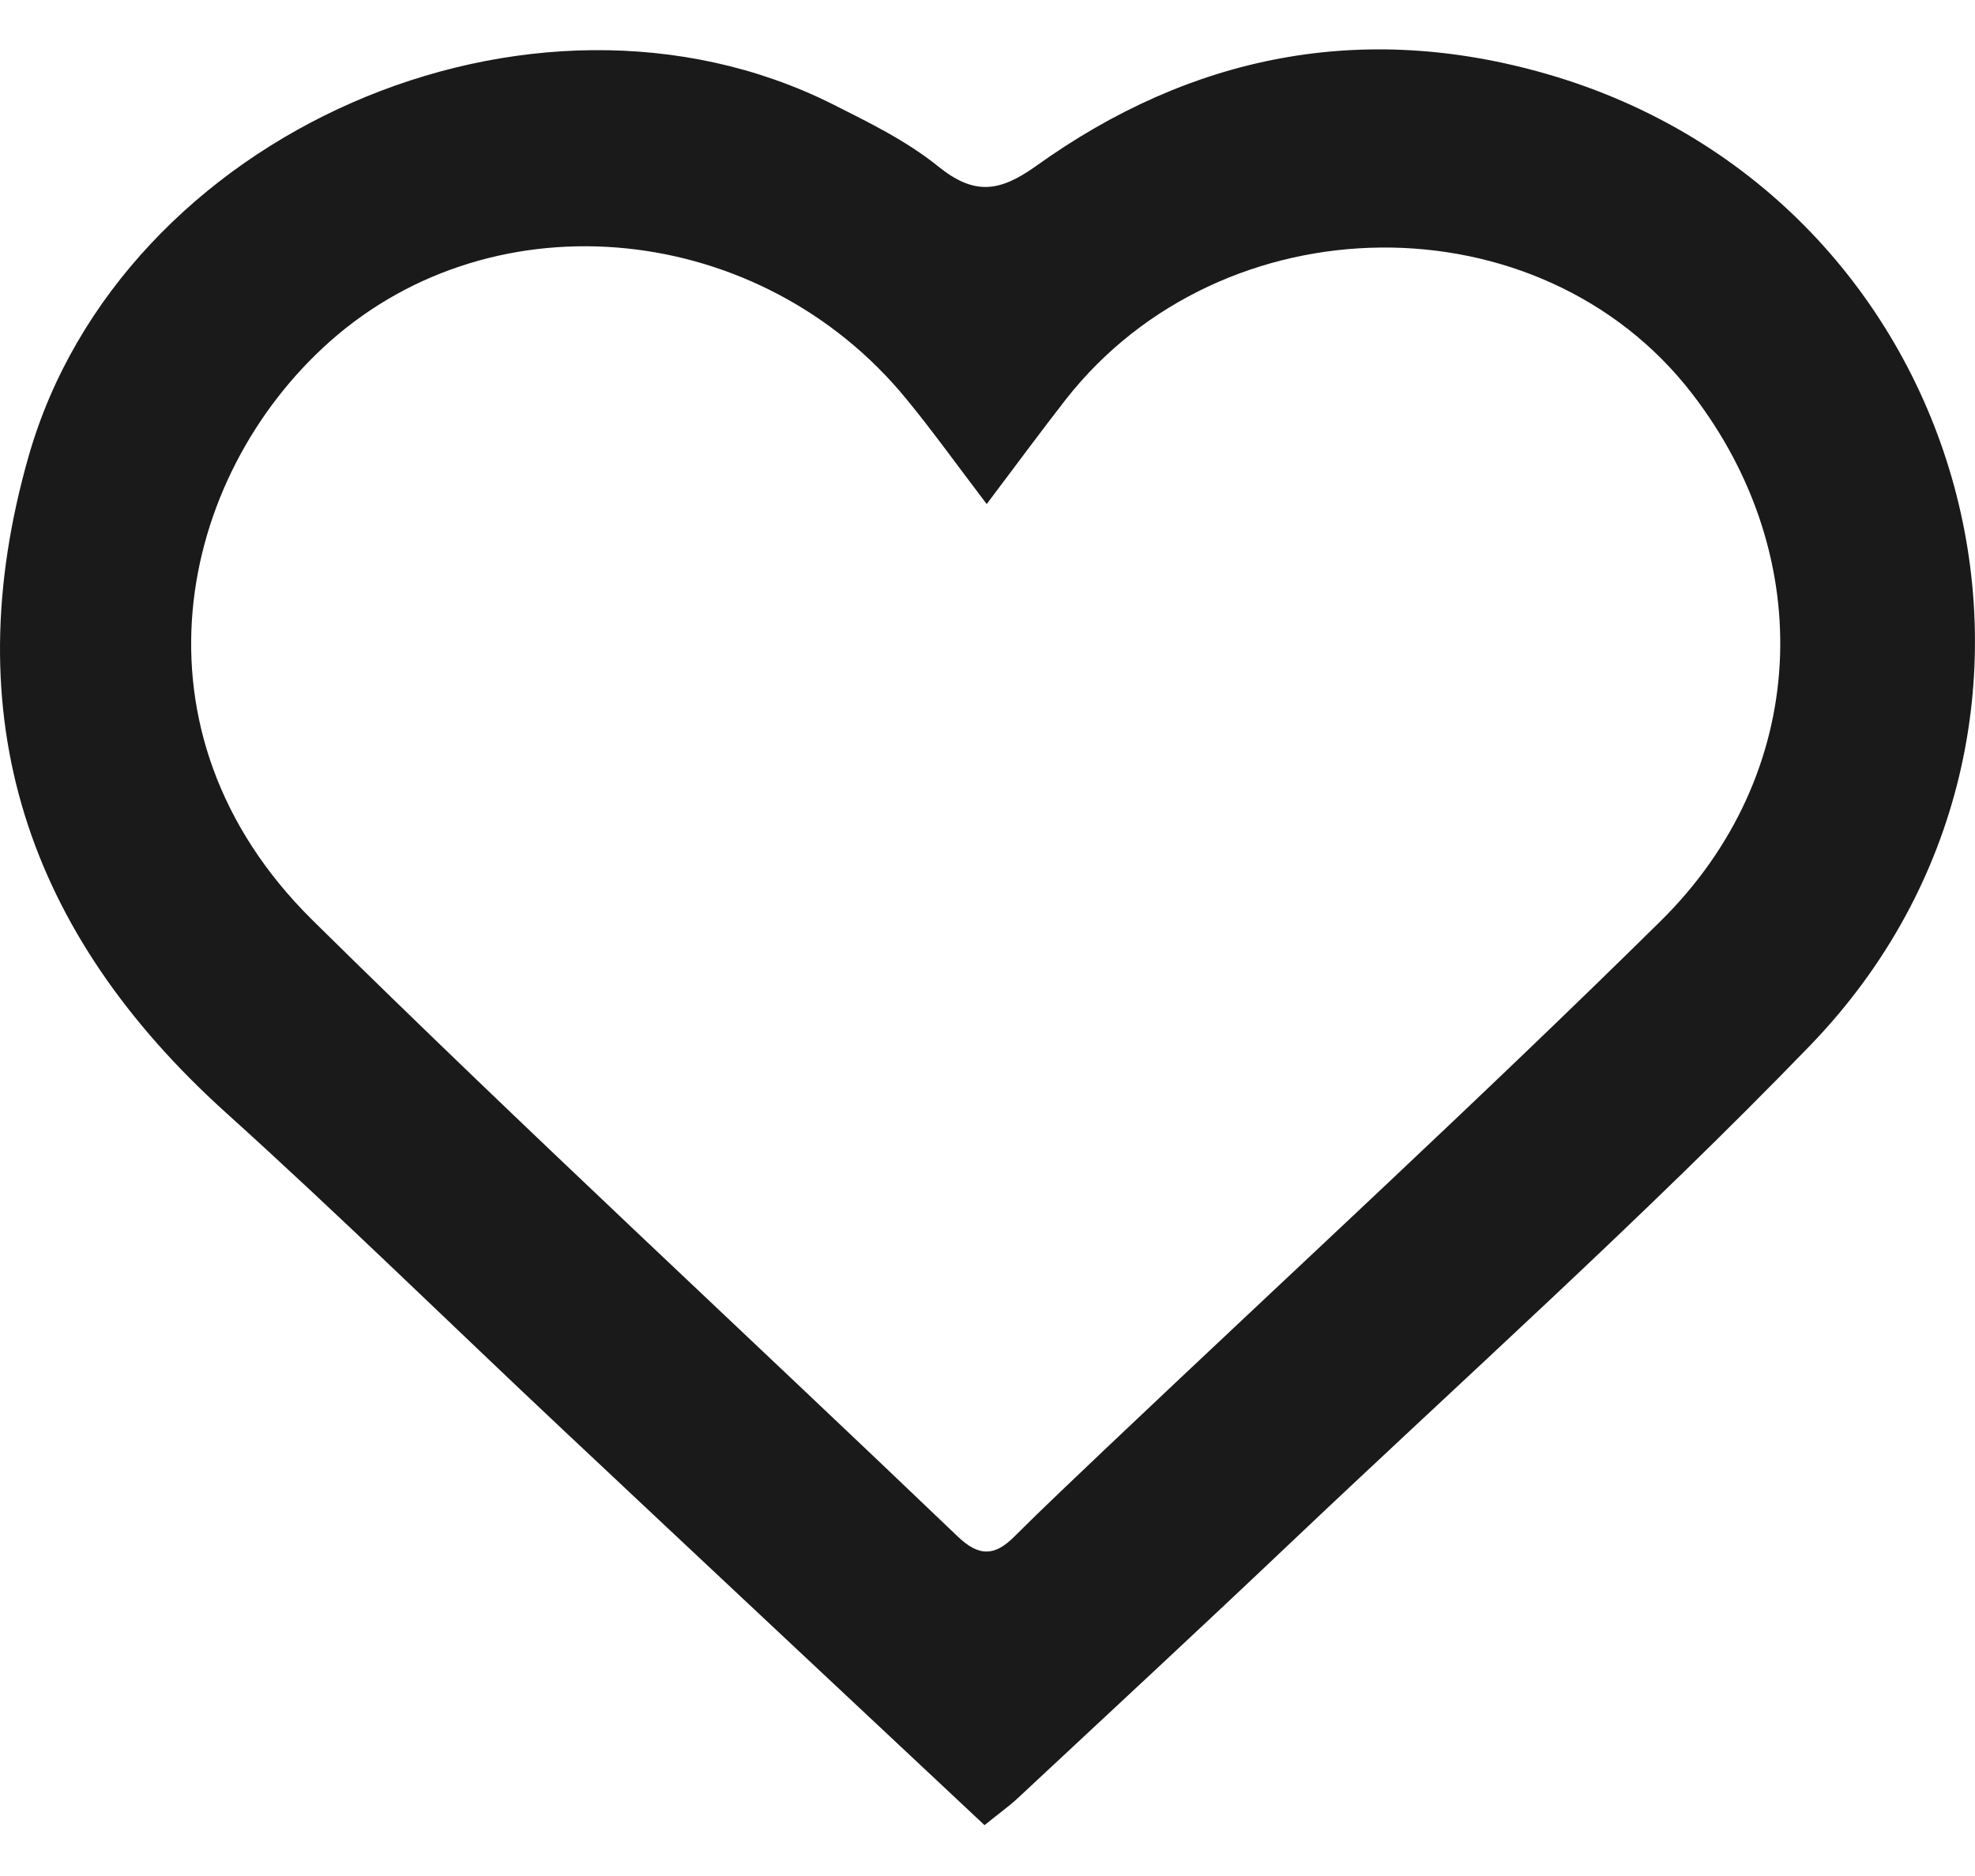
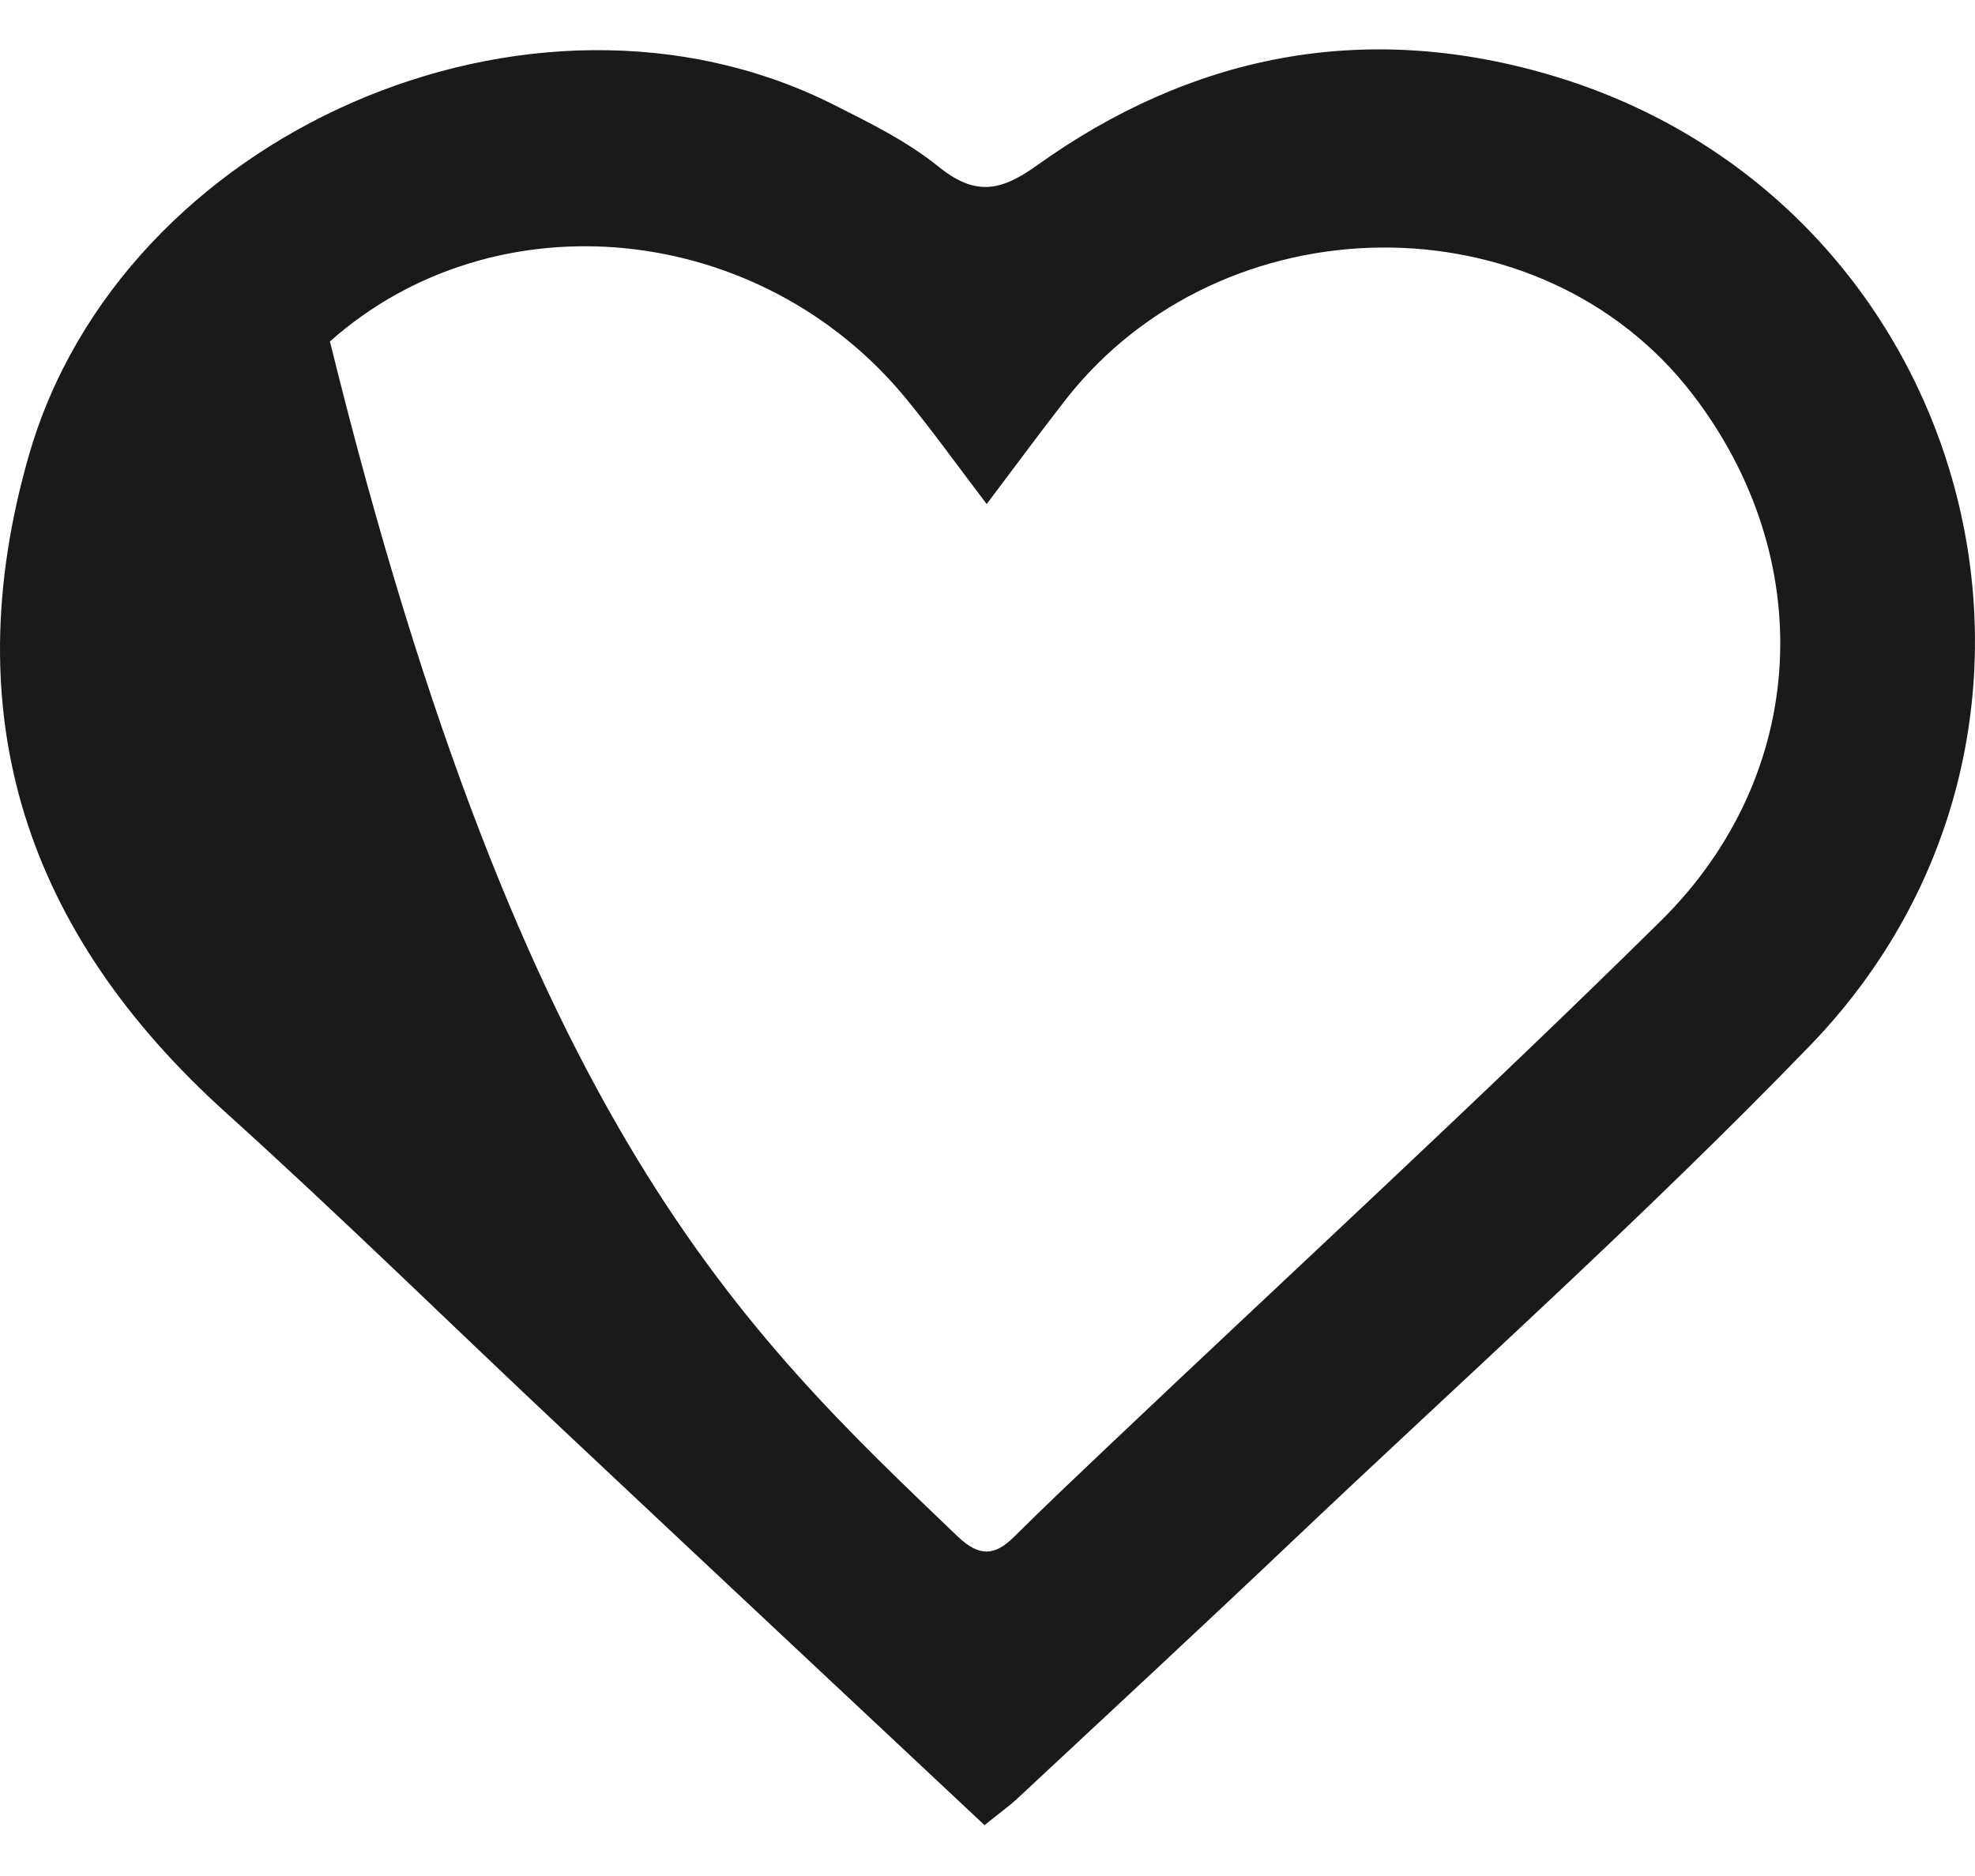
<svg xmlns="http://www.w3.org/2000/svg" width="20" height="19" viewBox="0 0 20 19" fill="none">
-   <path d="M9.97 18.485C8.522 17.127 7.106 15.802 5.695 14.475C4.559 13.408 3.446 12.314 2.289 11.27C0.27 9.449 -0.465 7.257 0.291 4.617C1.227 1.348 5.381 -0.469 8.427 1.053C8.797 1.239 9.179 1.426 9.499 1.684C9.862 1.978 10.117 1.949 10.491 1.682C12.06 0.556 13.797 0.21 15.666 0.75C19.984 1.997 21.456 7.356 18.327 10.592C16.643 12.333 14.832 13.953 13.074 15.621C12.156 16.492 11.229 17.351 10.305 18.213C10.218 18.294 10.12 18.363 9.97 18.485ZM9.991 5.104C9.683 4.699 9.442 4.362 9.18 4.043C7.708 2.243 5.024 1.964 3.341 3.458C1.801 4.826 1.232 7.411 3.164 9.319C5.308 11.435 7.523 13.479 9.7 15.563C9.914 15.767 10.072 15.761 10.269 15.565C10.576 15.259 10.891 14.963 11.205 14.664C13.078 12.888 14.978 11.142 16.815 9.33C18.324 7.842 18.418 5.652 17.136 3.988C15.596 1.989 12.38 2.018 10.791 4.048C10.538 4.373 10.294 4.704 9.992 5.105L9.991 5.104Z" fill="#1A1A1A" />
+   <path d="M9.97 18.485C8.522 17.127 7.106 15.802 5.695 14.475C4.559 13.408 3.446 12.314 2.289 11.27C0.27 9.449 -0.465 7.257 0.291 4.617C1.227 1.348 5.381 -0.469 8.427 1.053C8.797 1.239 9.179 1.426 9.499 1.684C9.862 1.978 10.117 1.949 10.491 1.682C12.06 0.556 13.797 0.21 15.666 0.75C19.984 1.997 21.456 7.356 18.327 10.592C16.643 12.333 14.832 13.953 13.074 15.621C12.156 16.492 11.229 17.351 10.305 18.213C10.218 18.294 10.12 18.363 9.97 18.485ZM9.991 5.104C9.683 4.699 9.442 4.362 9.18 4.043C7.708 2.243 5.024 1.964 3.341 3.458C5.308 11.435 7.523 13.479 9.7 15.563C9.914 15.767 10.072 15.761 10.269 15.565C10.576 15.259 10.891 14.963 11.205 14.664C13.078 12.888 14.978 11.142 16.815 9.33C18.324 7.842 18.418 5.652 17.136 3.988C15.596 1.989 12.38 2.018 10.791 4.048C10.538 4.373 10.294 4.704 9.992 5.105L9.991 5.104Z" fill="#1A1A1A" />
</svg>